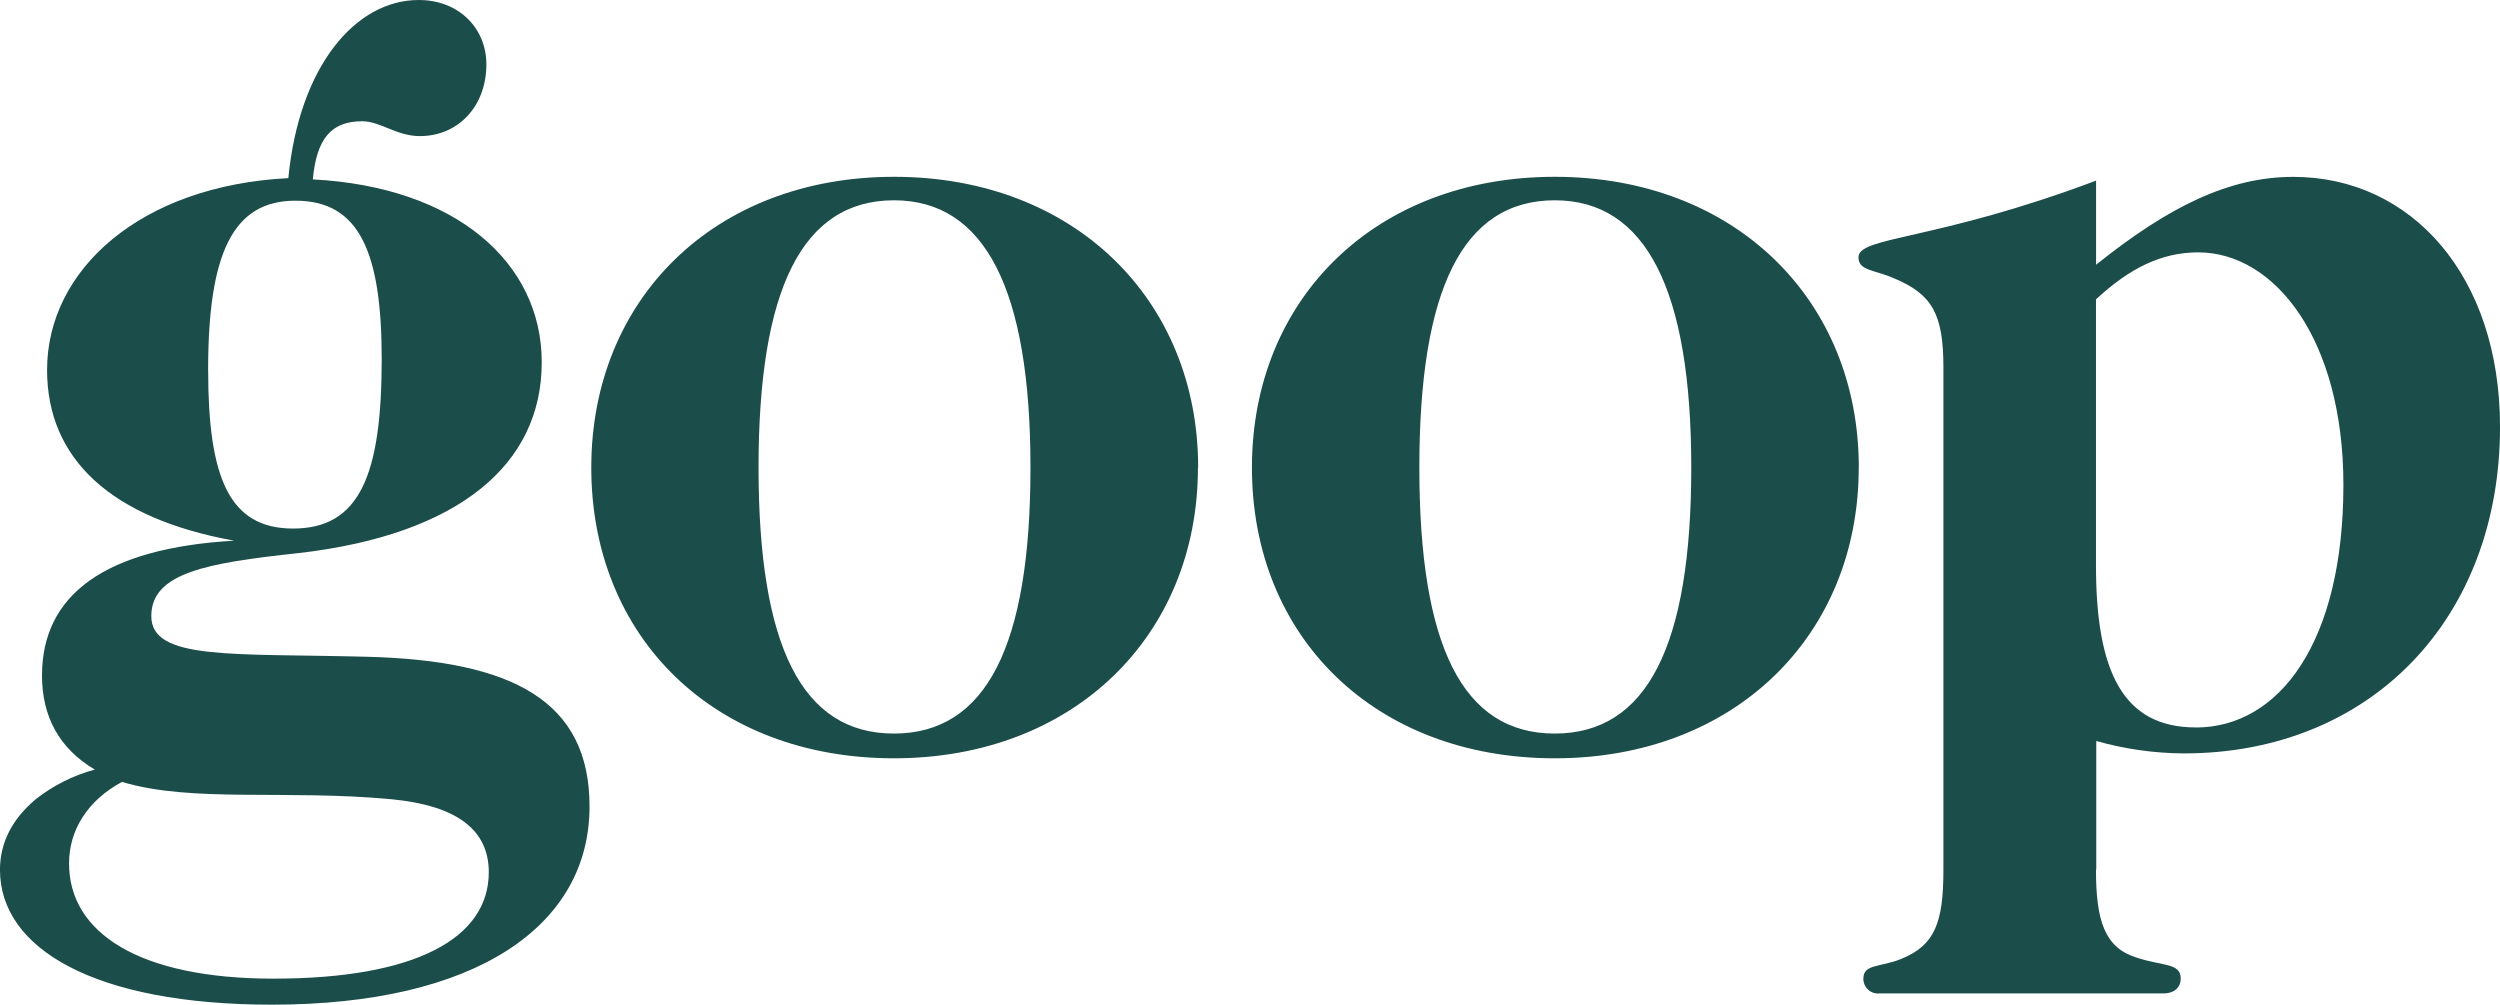
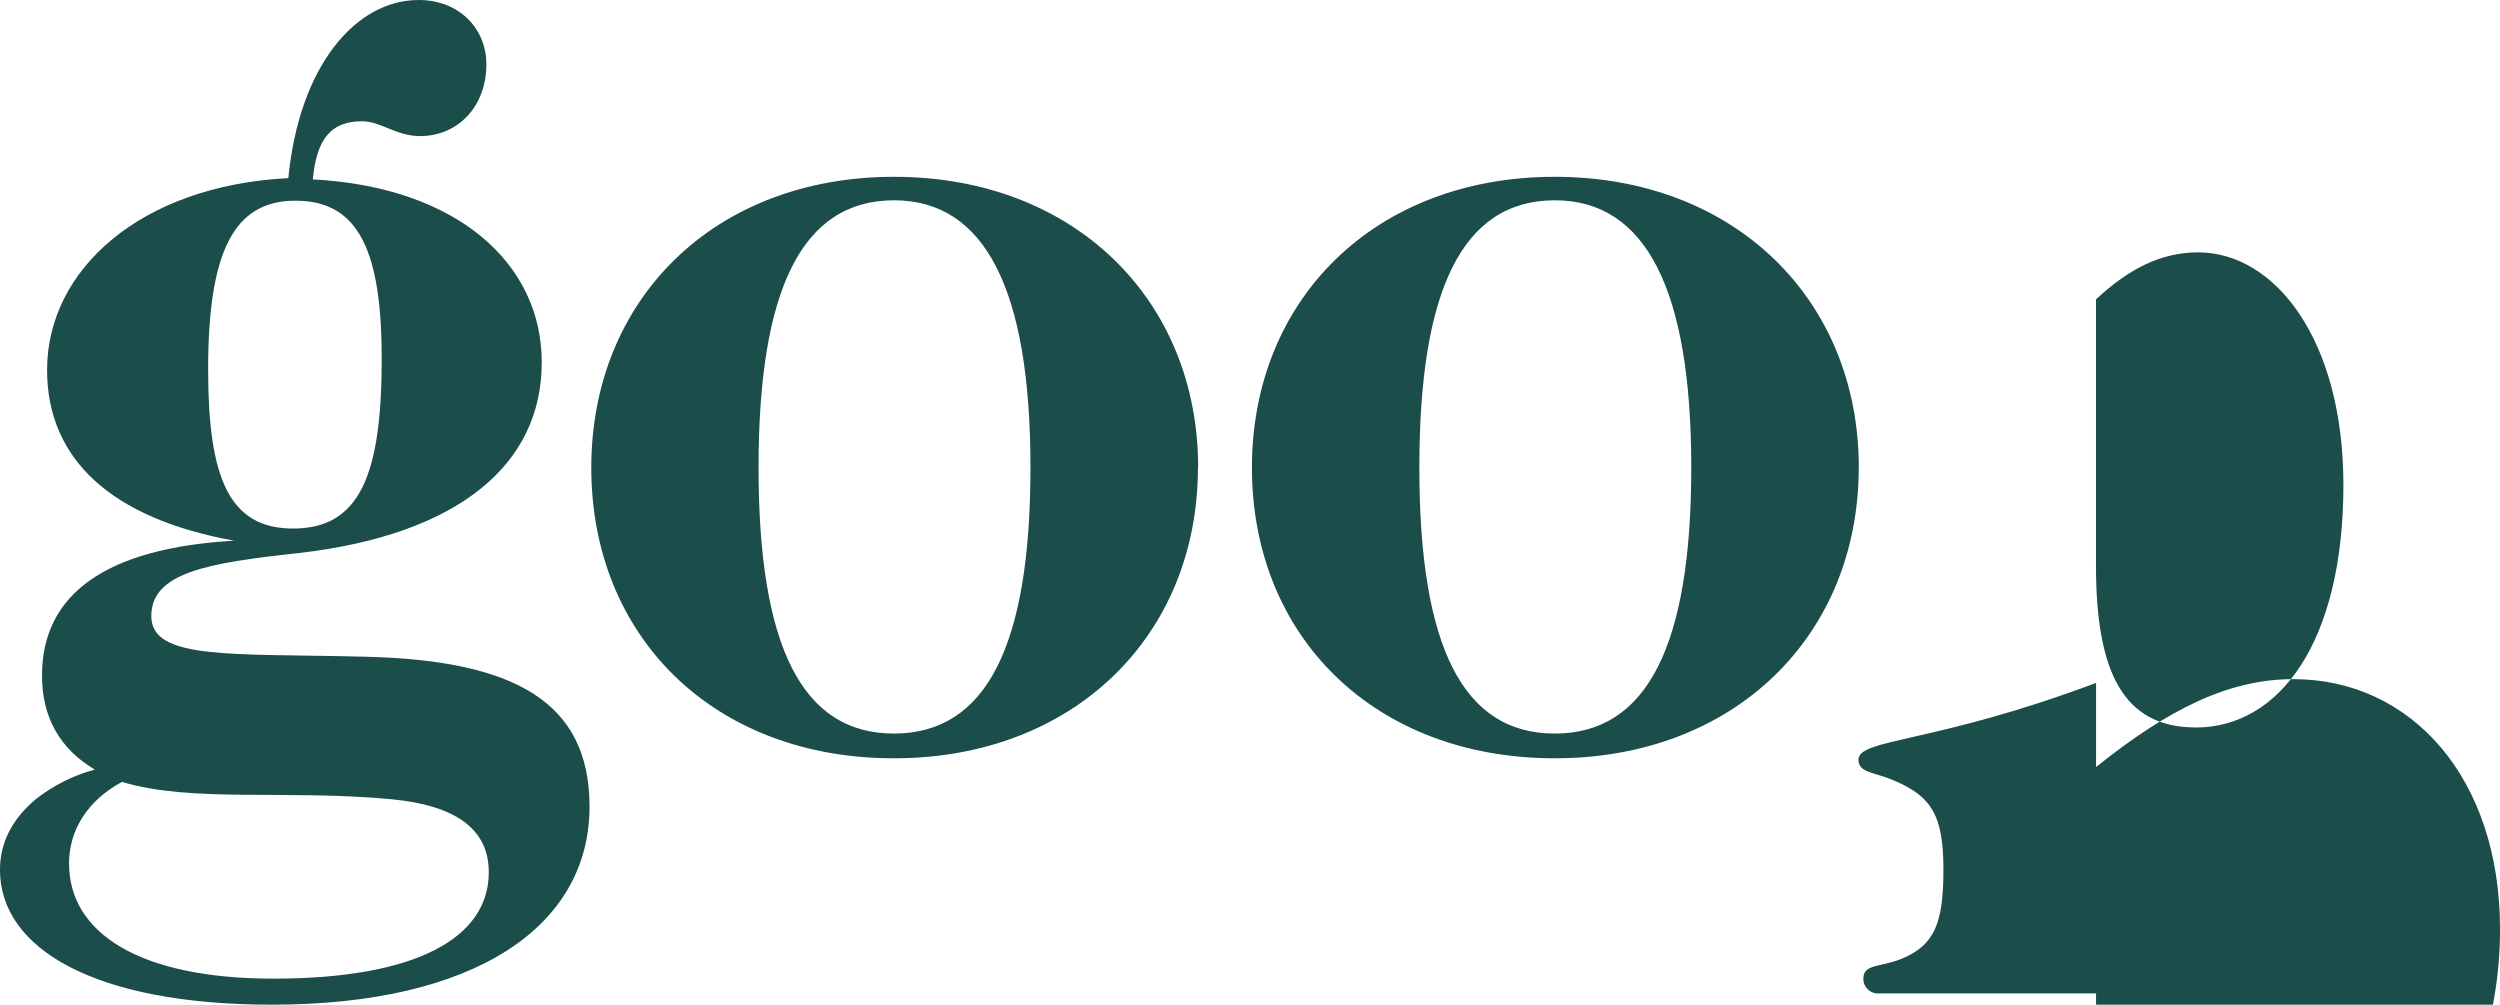
<svg xmlns="http://www.w3.org/2000/svg" fill="none" height="43" viewBox="0 0 107 43" width="107">
-   <path d="m8.909 15.833c0 4.614.896 6.789 3.635 6.789 2.845 0 3.793-2.277 3.793-7.254 0-4.555-.948-6.778-3.679-6.778-2.698-.011-3.75 2.266-3.75 7.243zm-5.953 21.129c0 2.965 3.003 4.924 8.744 4.924 6.111 0 9.22-1.74 9.22-4.555 0-1.853-1.422-2.86-4.161-3.123-4.531-.424-8.53.159-11.538-.742-1.476.794-2.266 2.064-2.266 3.495zm20.23-21.447c0 4.35-3.529 7.361-10.387 8.155-3.951.424-6.323.846-6.323 2.699 0 1.905 3.477 1.588 9.22 1.74 6.275.159 9.536 1.905 9.536 6.408 0 5.138-4.899 8.483-13.591 8.483-7.587 0-11.642-2.393-11.642-5.773 0-1.166.526-2.175 1.528-3.019.75-.59 1.61-1.022 2.53-1.27-1.521-.9-2.259-2.269-2.259-4.024 0-3.495 2.739-5.455 8.223-5.773-5.269-.953-8.006-3.495-8.006-7.308 0-4.289 4.003-7.889 10.326-8.209.467-4.818 2.891-7.624 5.579-7.624 1.731 0 2.897 1.218 2.897 2.754 0 1.801-1.212 3.071-2.845 3.071-1.002 0-1.686-.635-2.475-.635-1.318 0-1.948.742-2.108 2.488 6.111.318 9.798 3.548 9.798 7.83m9.279 4.503c0 7.626 1.844 11.385 5.795 11.385 3.951 0 5.843-3.759 5.843-11.385s-1.948-11.439-5.843-11.439c-3.943.007-5.795 3.826-5.795 11.439zm18.806 0c0 7.202-5.321 12.444-13.014 12.444-7.693 0-12.951-5.183-12.951-12.444 0-7.202 5.267-12.444 12.96-12.444s13.014 5.246 13.014 12.444m9.467 0c0 7.626 1.844 11.385 5.795 11.385 3.951 0 5.843-3.759 5.843-11.385s-1.948-11.439-5.843-11.439c-3.951.007-5.795 3.826-5.795 11.439zm18.806 0c0 7.202-5.321 12.444-13.011 12.444-7.691 0-12.96-5.183-12.96-12.444 0-7.202 5.267-12.444 12.96-12.444 7.693 0 13.014 5.246 13.014 12.444m14.42 11.126c3.581 0 6.321-3.654 6.321-10.38 0-6.249-2.949-9.956-6.217-9.956-1.58 0-2.951.69-4.373 2.012v11.385c0 4.555 1.16 6.936 4.267 6.936m-4.267 6.09c0 2.175.37 3.337 1.731 3.759 1.106.372 1.896.217 1.896.9 0 .37-.264.635-.738.635h-12.159c-.088.009-.176-.001-.26-.029s-.16-.074-.225-.134-.116-.133-.151-.215c-.035-.081-.052-.169-.05-.258 0-.635.738-.476 1.634-.846 1.422-.583 1.792-1.536 1.792-3.813v-21.497c0-2.277-.474-3.126-2.108-3.813-.842-.372-1.528-.318-1.528-.9 0-.9 3.268-.687 10.17-3.282v3.6c3.107-2.488 5.689-3.761 8.439-3.761 5.057 0 8.85 4.237 8.85 10.697 0 8.207-5.531 13.979-13.54 13.979-1.265-.008-2.523-.187-3.741-.531v5.507z" fill="#1b4d4a" />
+   <path d="m8.909 15.833c0 4.614.896 6.789 3.635 6.789 2.845 0 3.793-2.277 3.793-7.254 0-4.555-.948-6.778-3.679-6.778-2.698-.011-3.75 2.266-3.75 7.243zm-5.953 21.129c0 2.965 3.003 4.924 8.744 4.924 6.111 0 9.22-1.74 9.22-4.555 0-1.853-1.422-2.86-4.161-3.123-4.531-.424-8.53.159-11.538-.742-1.476.794-2.266 2.064-2.266 3.495zm20.23-21.447c0 4.35-3.529 7.361-10.387 8.155-3.951.424-6.323.846-6.323 2.699 0 1.905 3.477 1.588 9.22 1.74 6.275.159 9.536 1.905 9.536 6.408 0 5.138-4.899 8.483-13.591 8.483-7.587 0-11.642-2.393-11.642-5.773 0-1.166.526-2.175 1.528-3.019.75-.59 1.61-1.022 2.53-1.27-1.521-.9-2.259-2.269-2.259-4.024 0-3.495 2.739-5.455 8.223-5.773-5.269-.953-8.006-3.495-8.006-7.308 0-4.289 4.003-7.889 10.326-8.209.467-4.818 2.891-7.624 5.579-7.624 1.731 0 2.897 1.218 2.897 2.754 0 1.801-1.212 3.071-2.845 3.071-1.002 0-1.686-.635-2.475-.635-1.318 0-1.948.742-2.108 2.488 6.111.318 9.798 3.548 9.798 7.83m9.279 4.503c0 7.626 1.844 11.385 5.795 11.385 3.951 0 5.843-3.759 5.843-11.385s-1.948-11.439-5.843-11.439c-3.943.007-5.795 3.826-5.795 11.439zm18.806 0c0 7.202-5.321 12.444-13.014 12.444-7.693 0-12.951-5.183-12.951-12.444 0-7.202 5.267-12.444 12.96-12.444s13.014 5.246 13.014 12.444m9.467 0c0 7.626 1.844 11.385 5.795 11.385 3.951 0 5.843-3.759 5.843-11.385s-1.948-11.439-5.843-11.439c-3.951.007-5.795 3.826-5.795 11.439zm18.806 0c0 7.202-5.321 12.444-13.011 12.444-7.691 0-12.96-5.183-12.96-12.444 0-7.202 5.267-12.444 12.96-12.444 7.693 0 13.014 5.246 13.014 12.444m14.42 11.126c3.581 0 6.321-3.654 6.321-10.38 0-6.249-2.949-9.956-6.217-9.956-1.58 0-2.951.69-4.373 2.012v11.385c0 4.555 1.16 6.936 4.267 6.936m-4.267 6.09c0 2.175.37 3.337 1.731 3.759 1.106.372 1.896.217 1.896.9 0 .37-.264.635-.738.635h-12.159c-.088.009-.176-.001-.26-.029s-.16-.074-.225-.134-.116-.133-.151-.215c-.035-.081-.052-.169-.05-.258 0-.635.738-.476 1.634-.846 1.422-.583 1.792-1.536 1.792-3.813c0-2.277-.474-3.126-2.108-3.813-.842-.372-1.528-.318-1.528-.9 0-.9 3.268-.687 10.17-3.282v3.6c3.107-2.488 5.689-3.761 8.439-3.761 5.057 0 8.85 4.237 8.85 10.697 0 8.207-5.531 13.979-13.54 13.979-1.265-.008-2.523-.187-3.741-.531v5.507z" fill="#1b4d4a" />
</svg>